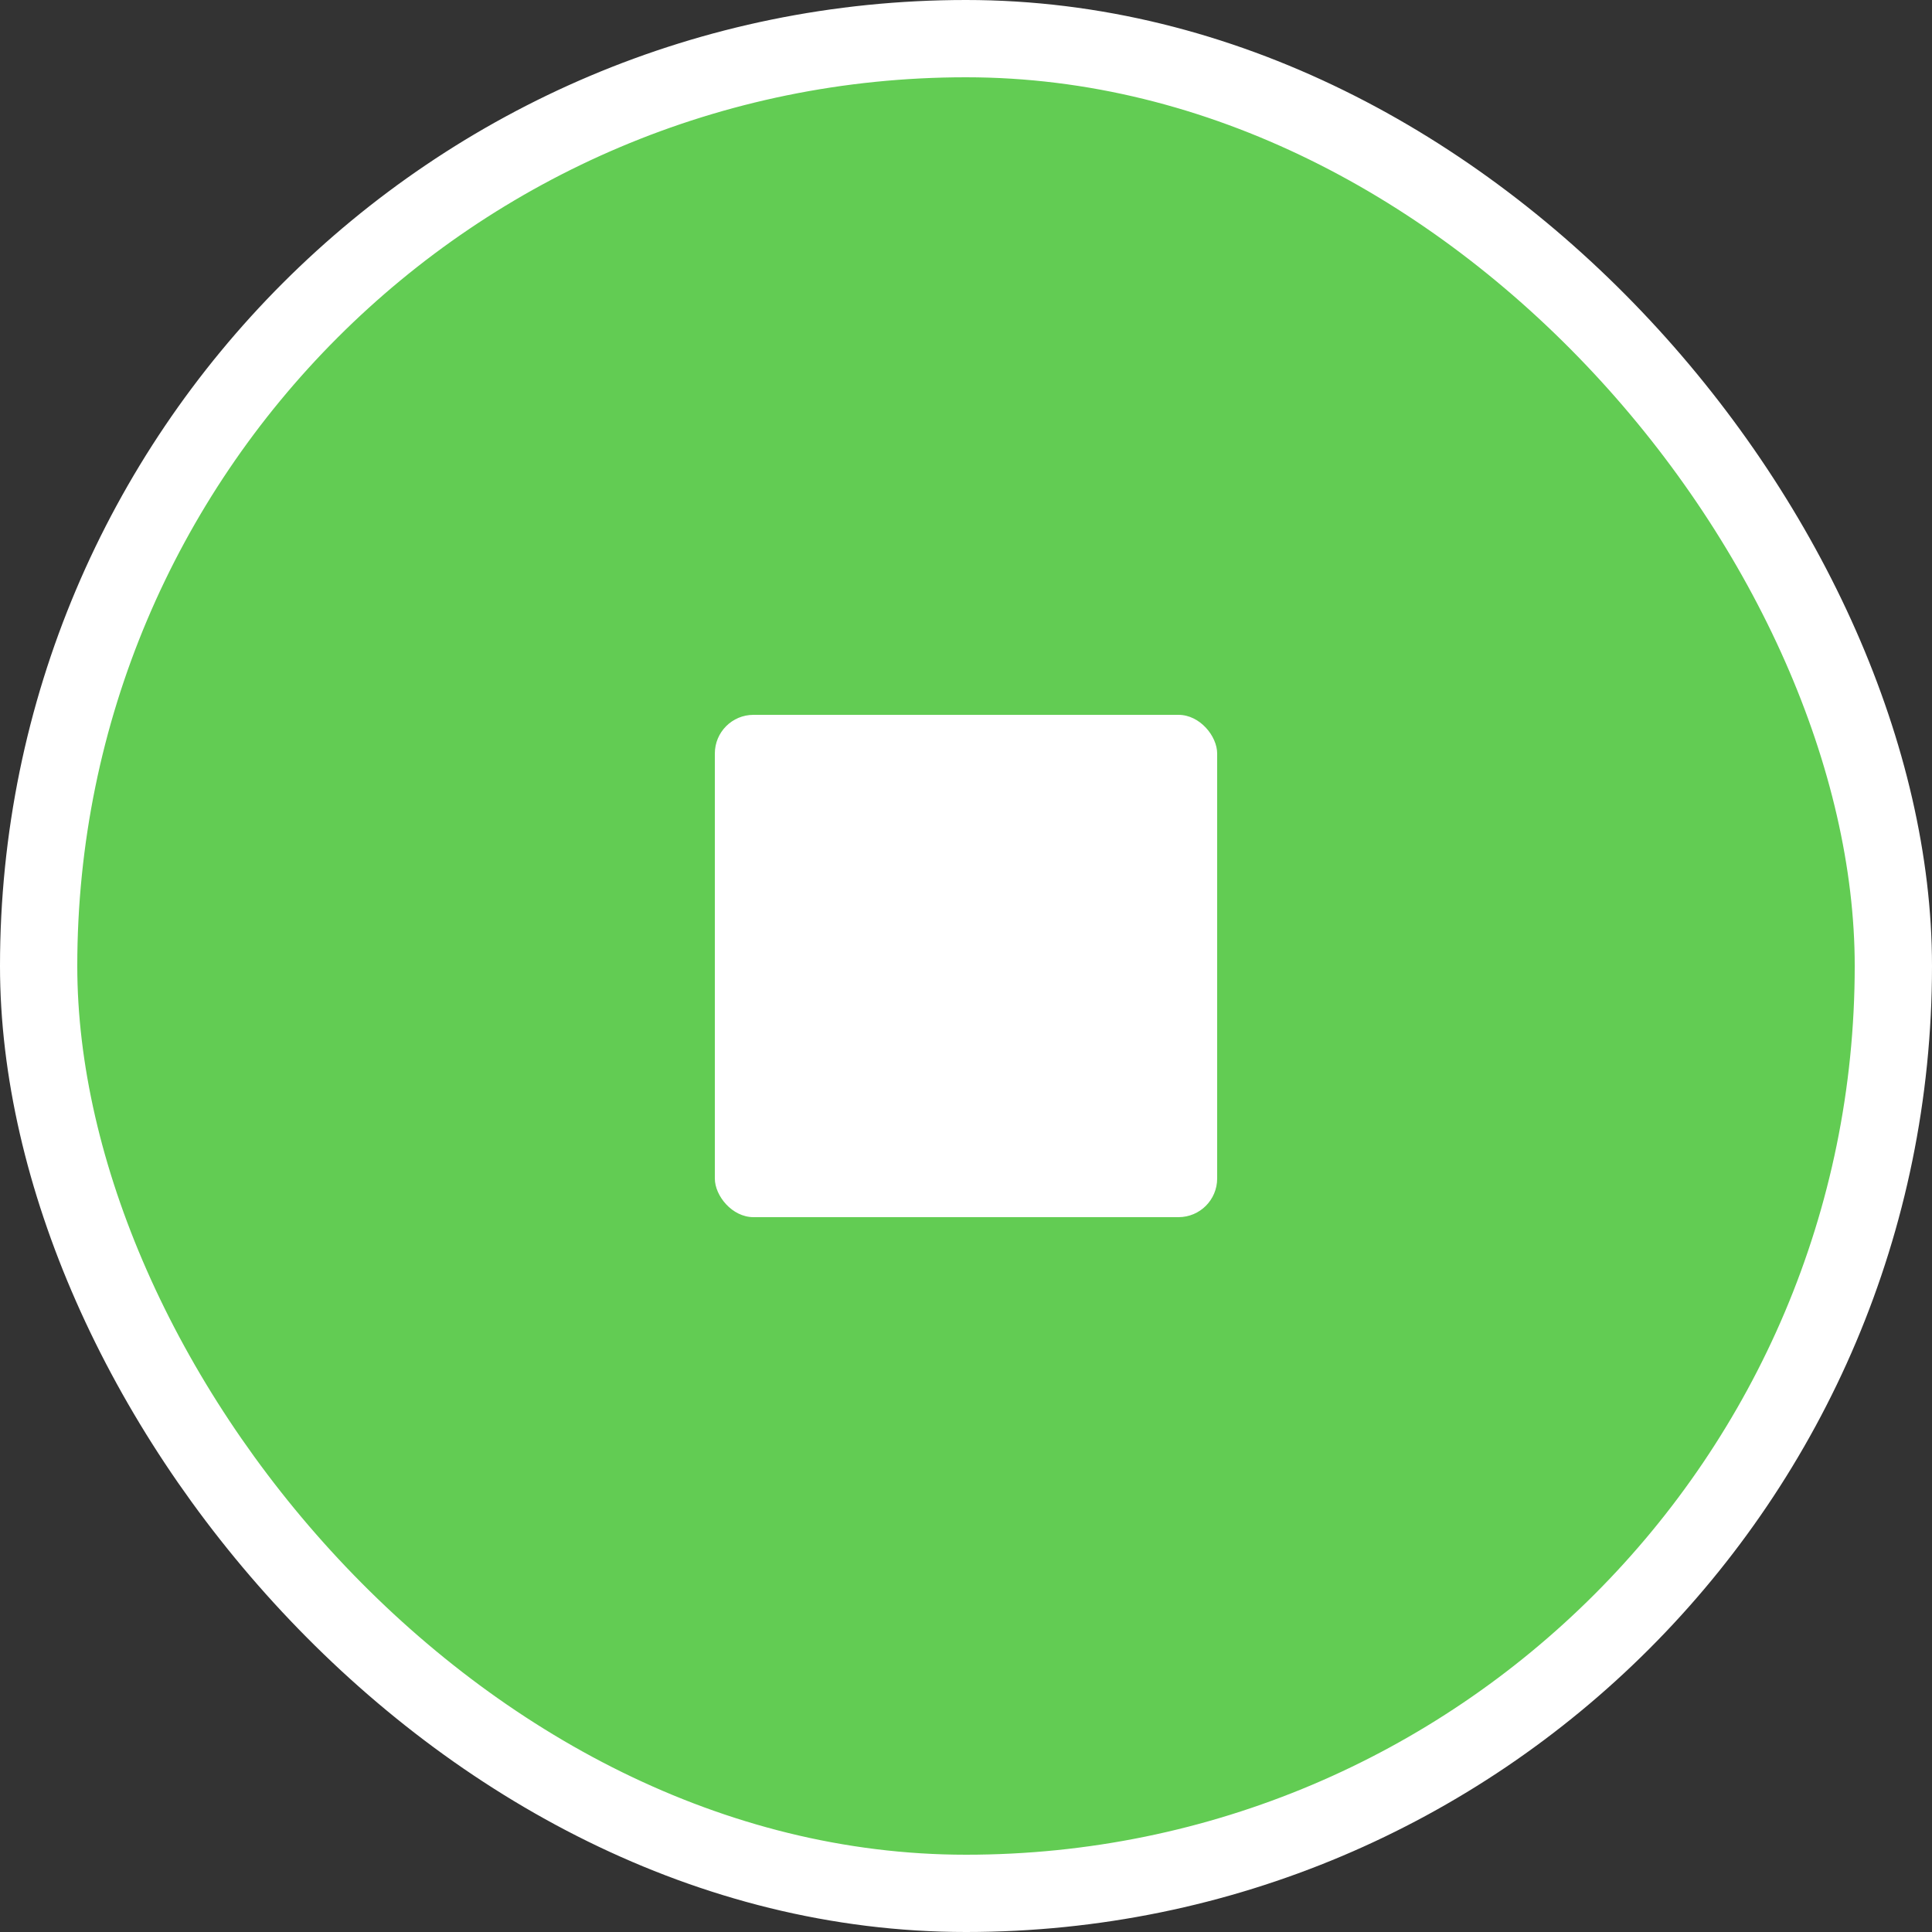
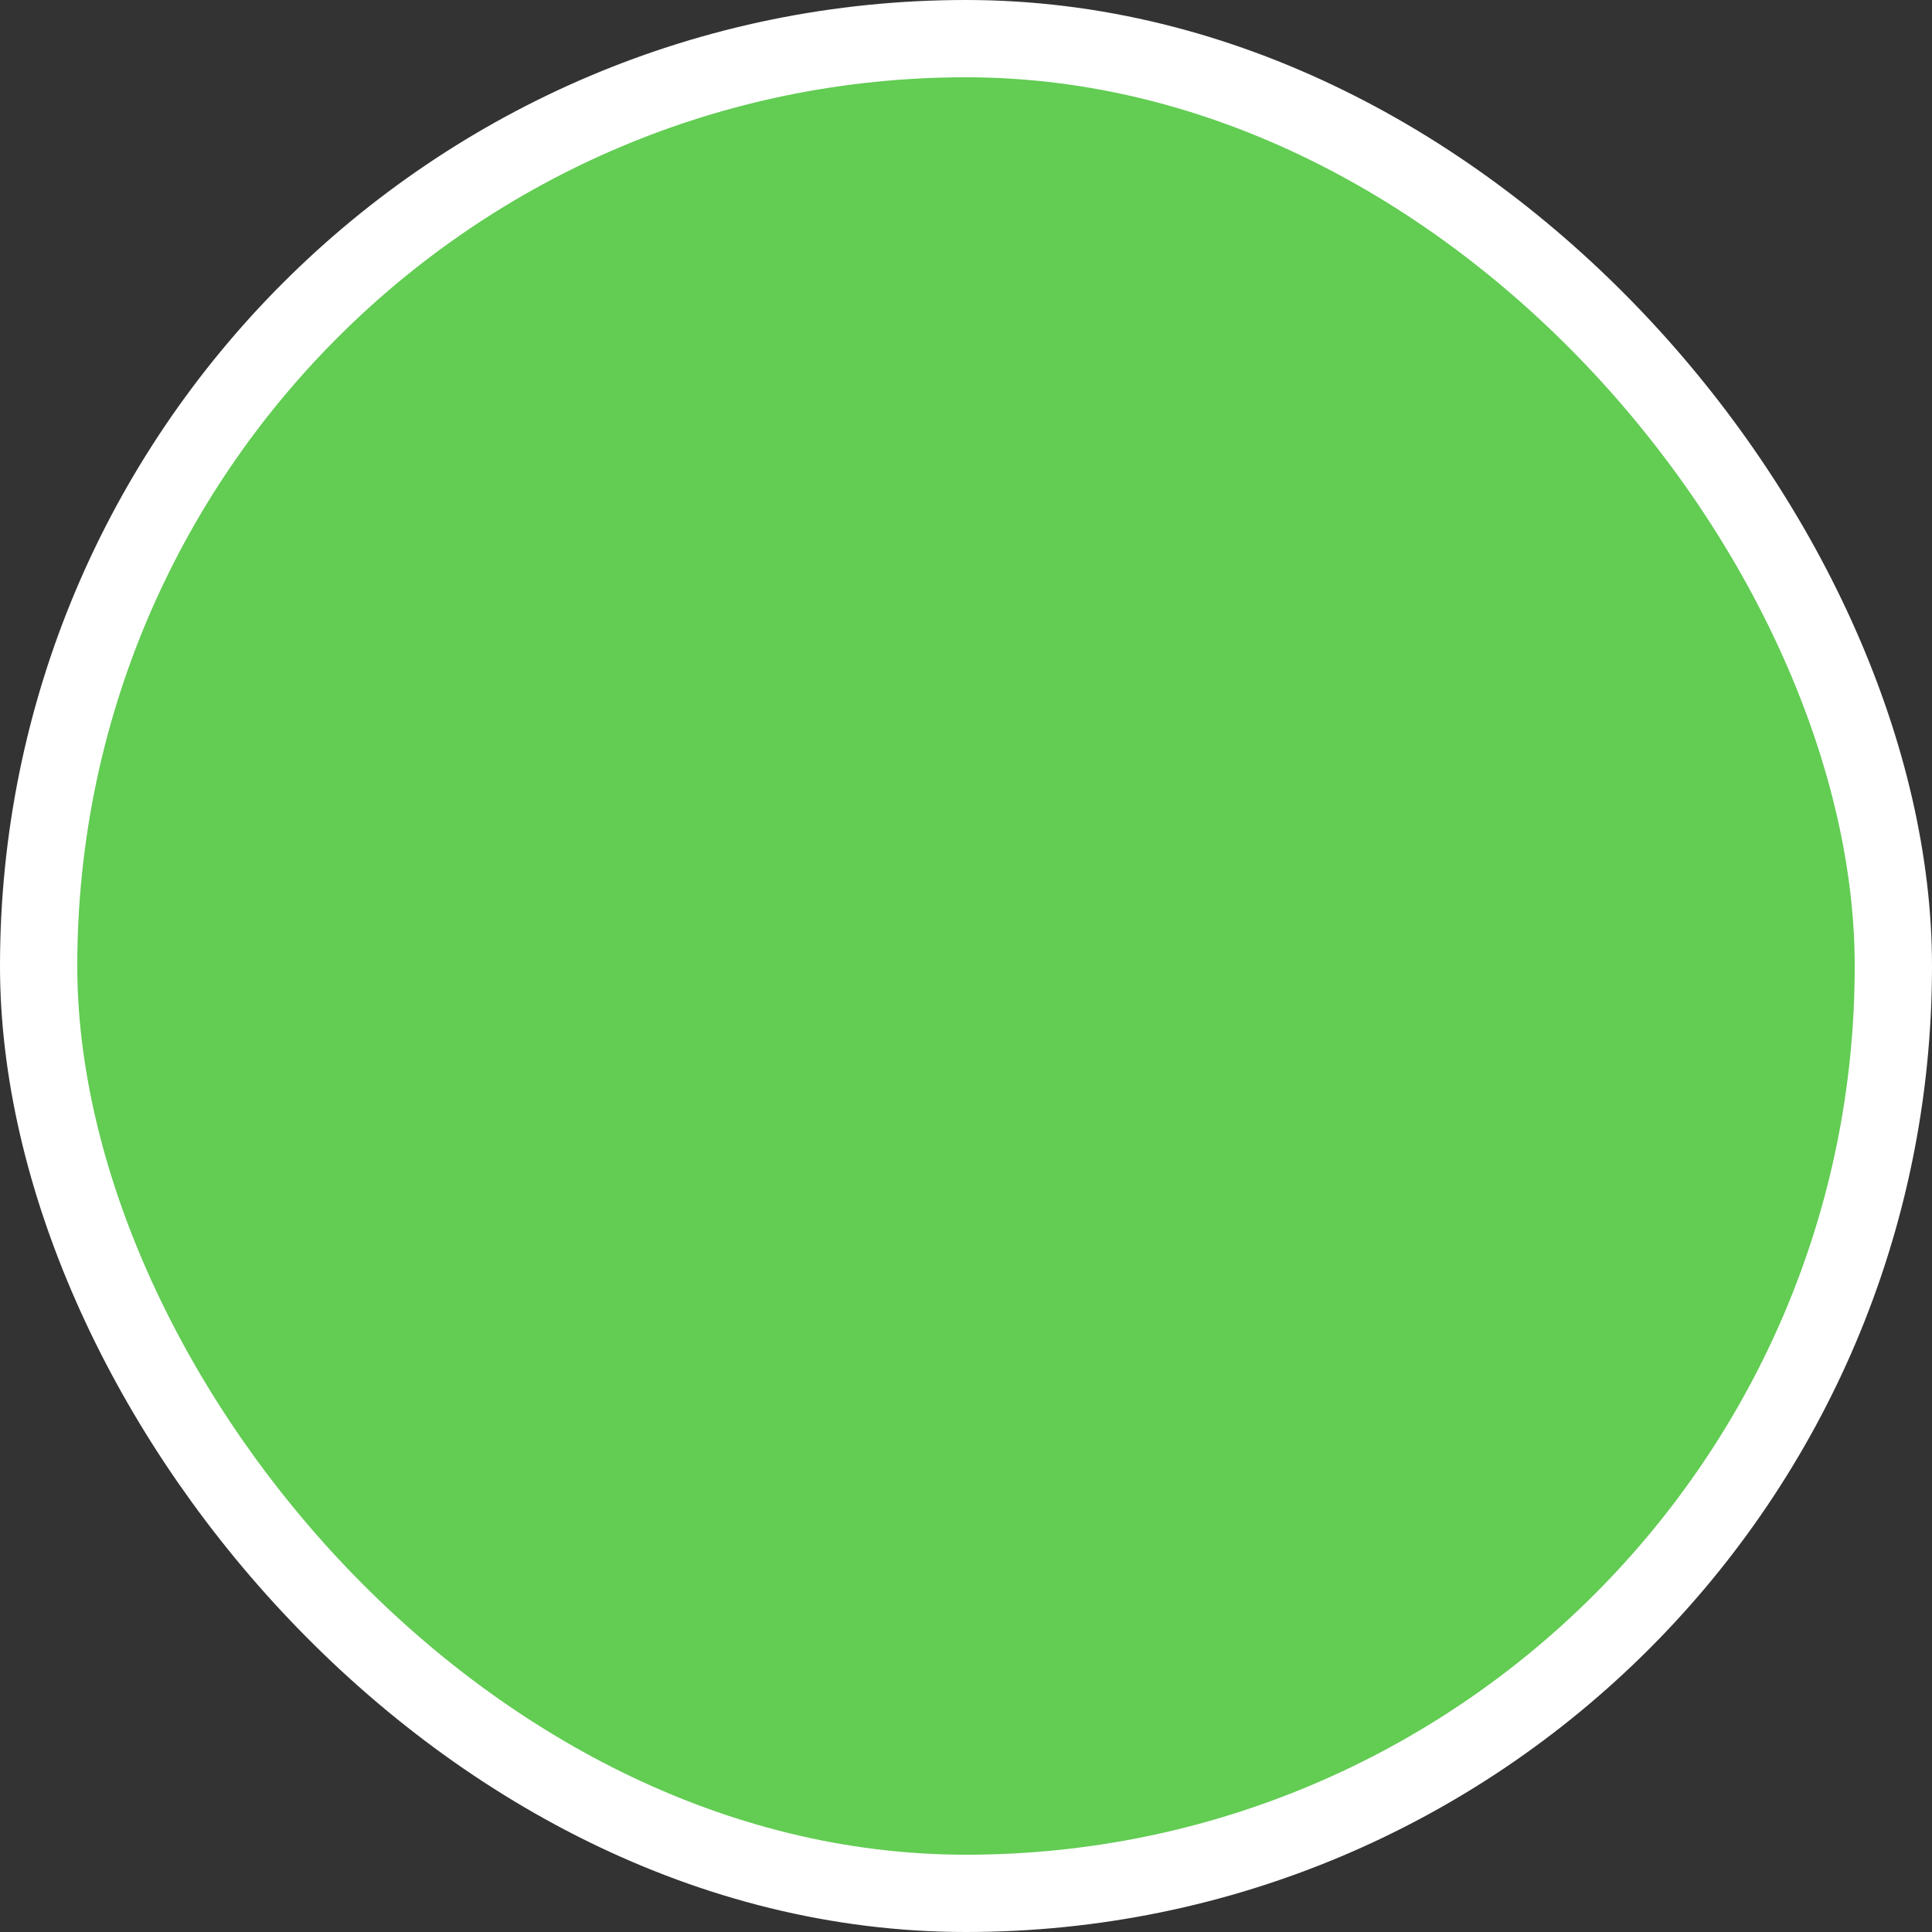
<svg xmlns="http://www.w3.org/2000/svg" width="50" height="50" viewBox="0 0 50 50" fill="none">
  <rect x="0" y="0" width="50" height="50" fill="#333333" stroke="none" />
  <rect x="1" y="1" width="48" height="48" rx="24" fill="#62CC53" />
-   <rect x="18.5" y="18.5" width="13" height="13" rx="1" fill="white" />
  <rect x="1" y="1" width="48" height="48" rx="24" stroke="white" stroke-width="2" />
</svg>